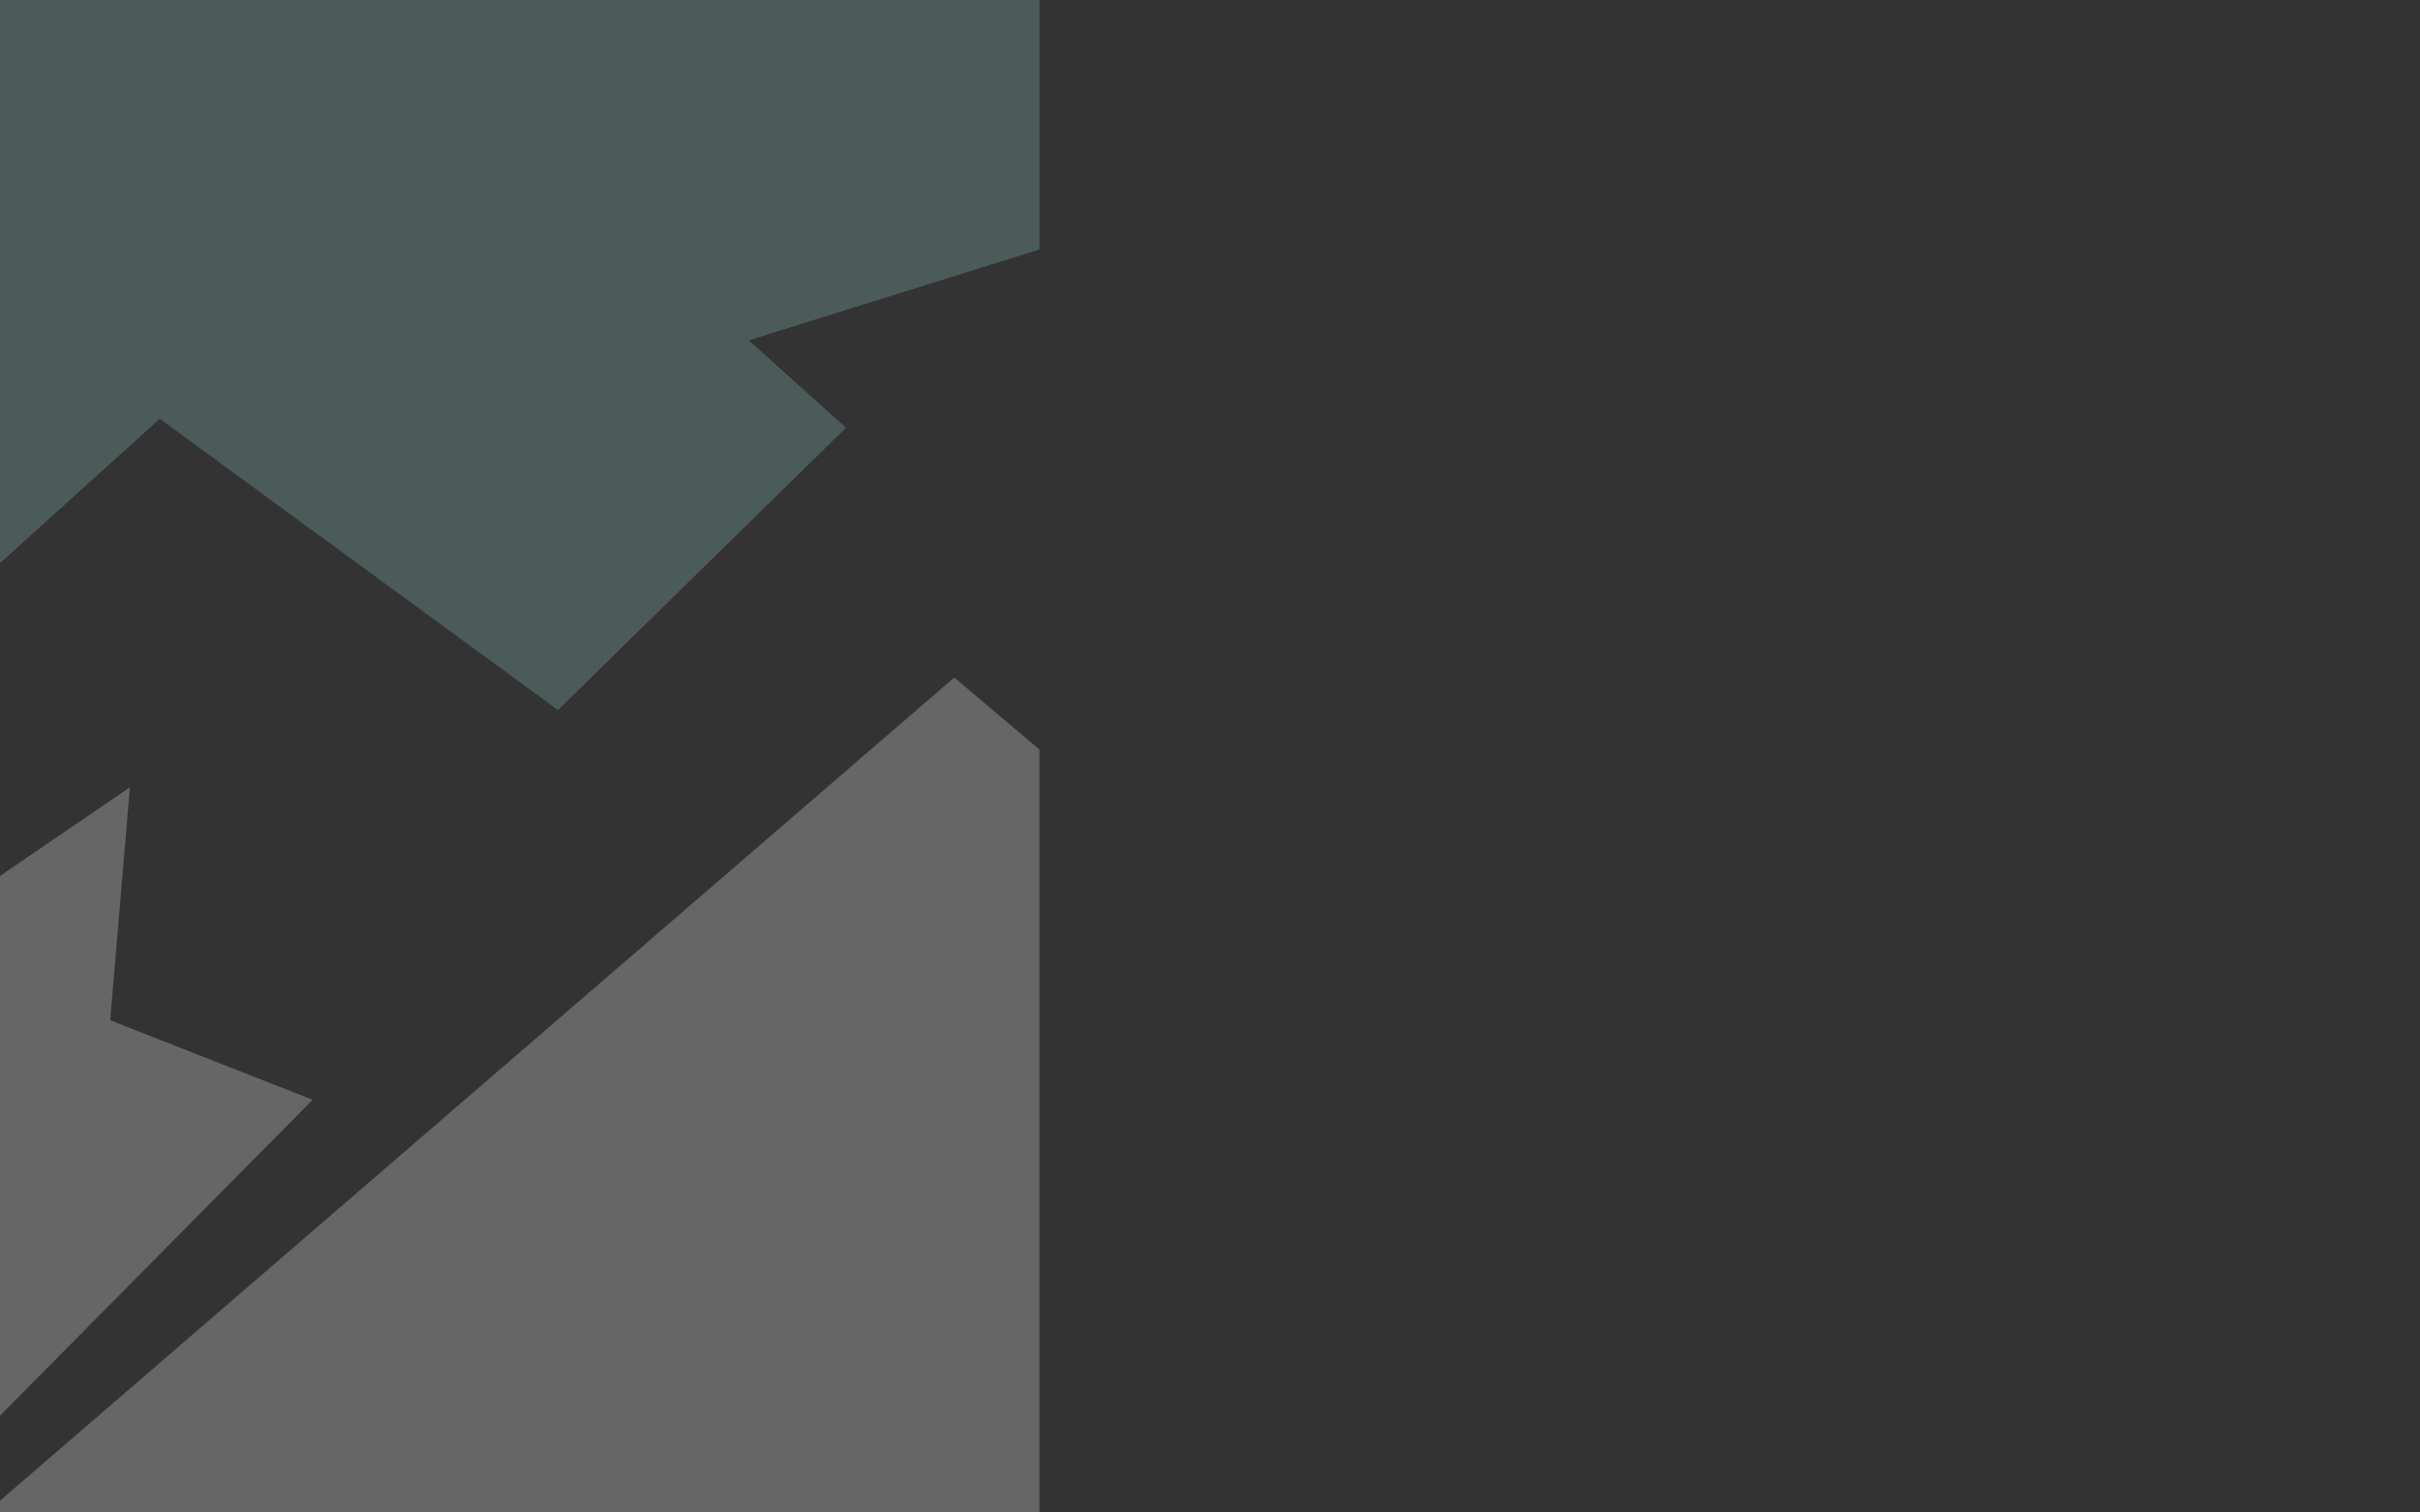
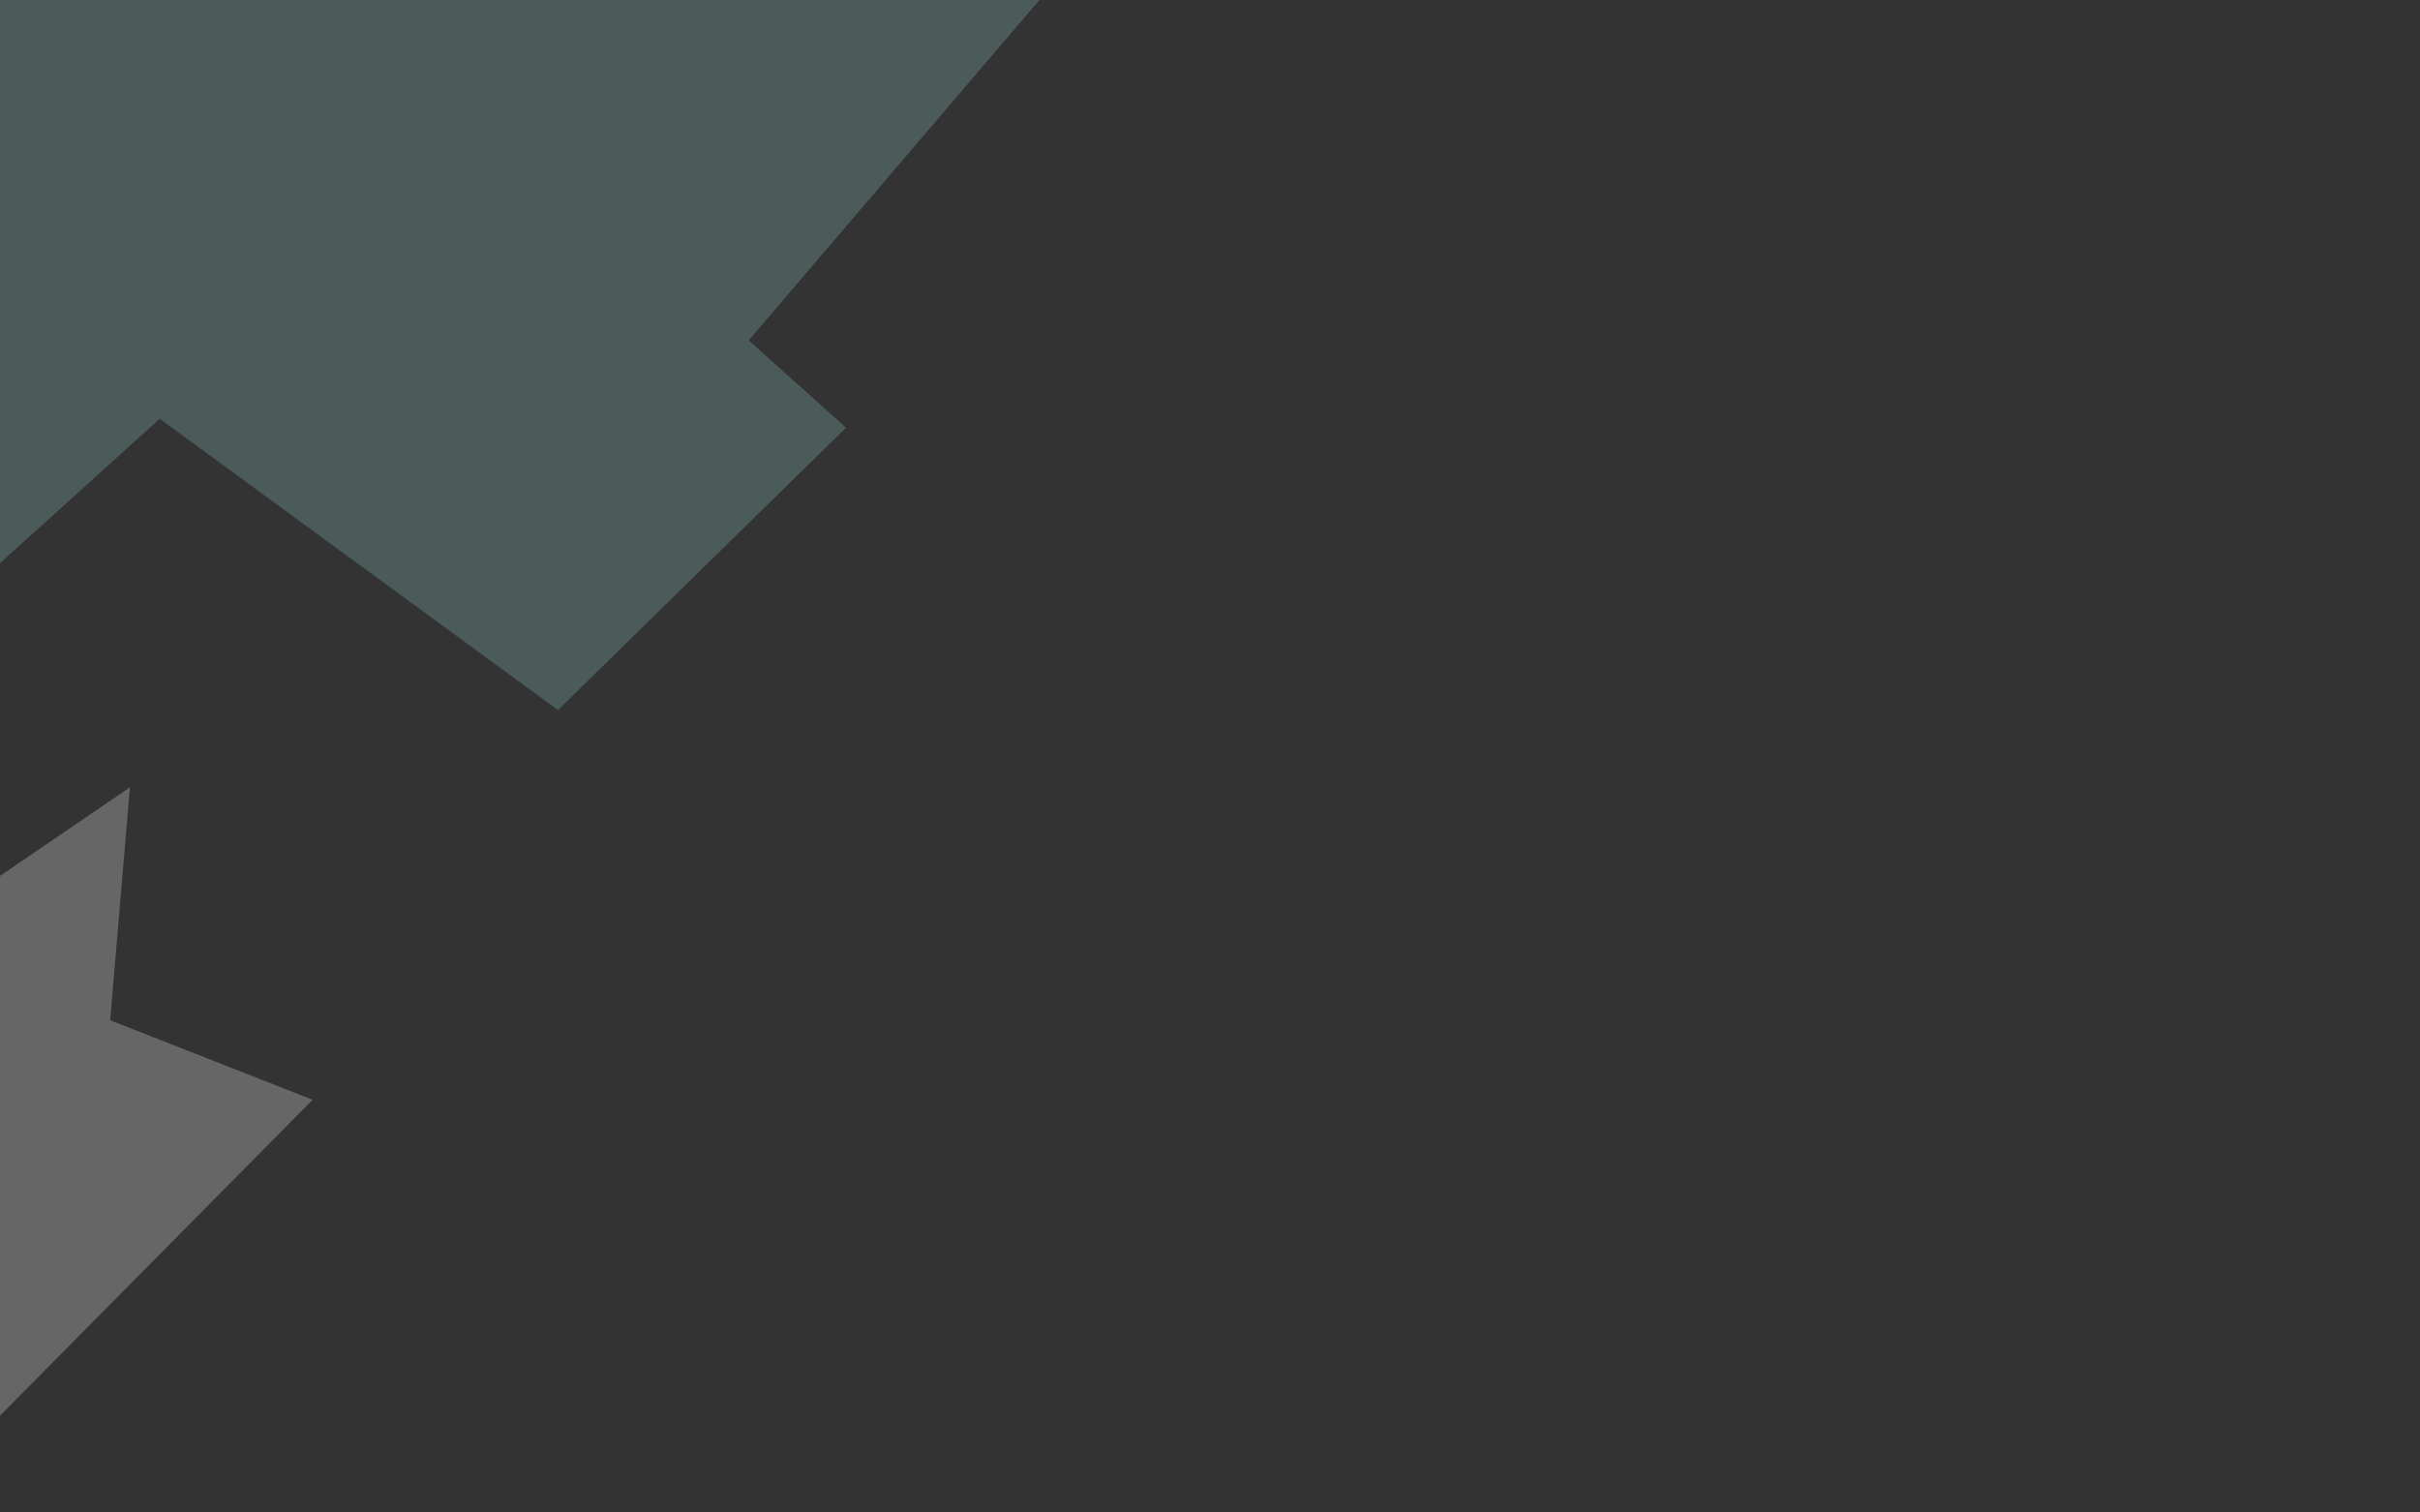
<svg xmlns="http://www.w3.org/2000/svg" width="1920" height="1200" viewBox="0 0 1920 1200" fill="none">
  <rect x="0" y="0" width="1920" height="1200" fill="#333333" stroke="none" />
  <g clip-path="url(#clip0_13258_337)">
-     <path fill-rule="evenodd" clip-rule="evenodd" d="M-252 0H824.667V197.977L594.027 270.038L671.233 339.34L442.696 563.345L126.719 332.262L-252 674.608V0Z" fill="#96D6D0" fill-opacity="0.25" />
+     <path fill-rule="evenodd" clip-rule="evenodd" d="M-252 0H824.667L594.027 270.038L671.233 339.34L442.696 563.345L126.719 332.262L-252 674.608V0Z" fill="#96D6D0" fill-opacity="0.25" />
    <path fill-rule="evenodd" clip-rule="evenodd" d="M-76.025 1200H-252V867.034L103.085 624.609L87.412 809.471L248.066 872.552L-76.025 1200Z" fill="white" fill-opacity="0.25" />
-     <path fill-rule="evenodd" clip-rule="evenodd" d="M824.667 594.695V1200H-10.854L757.113 537.543L824.667 594.695Z" fill="white" fill-opacity="0.25" />
  </g>
  <defs>
    <clipPath id="clip0_13258_337">
      <rect width="1920" height="1200" fill="white" />
    </clipPath>
  </defs>
</svg>